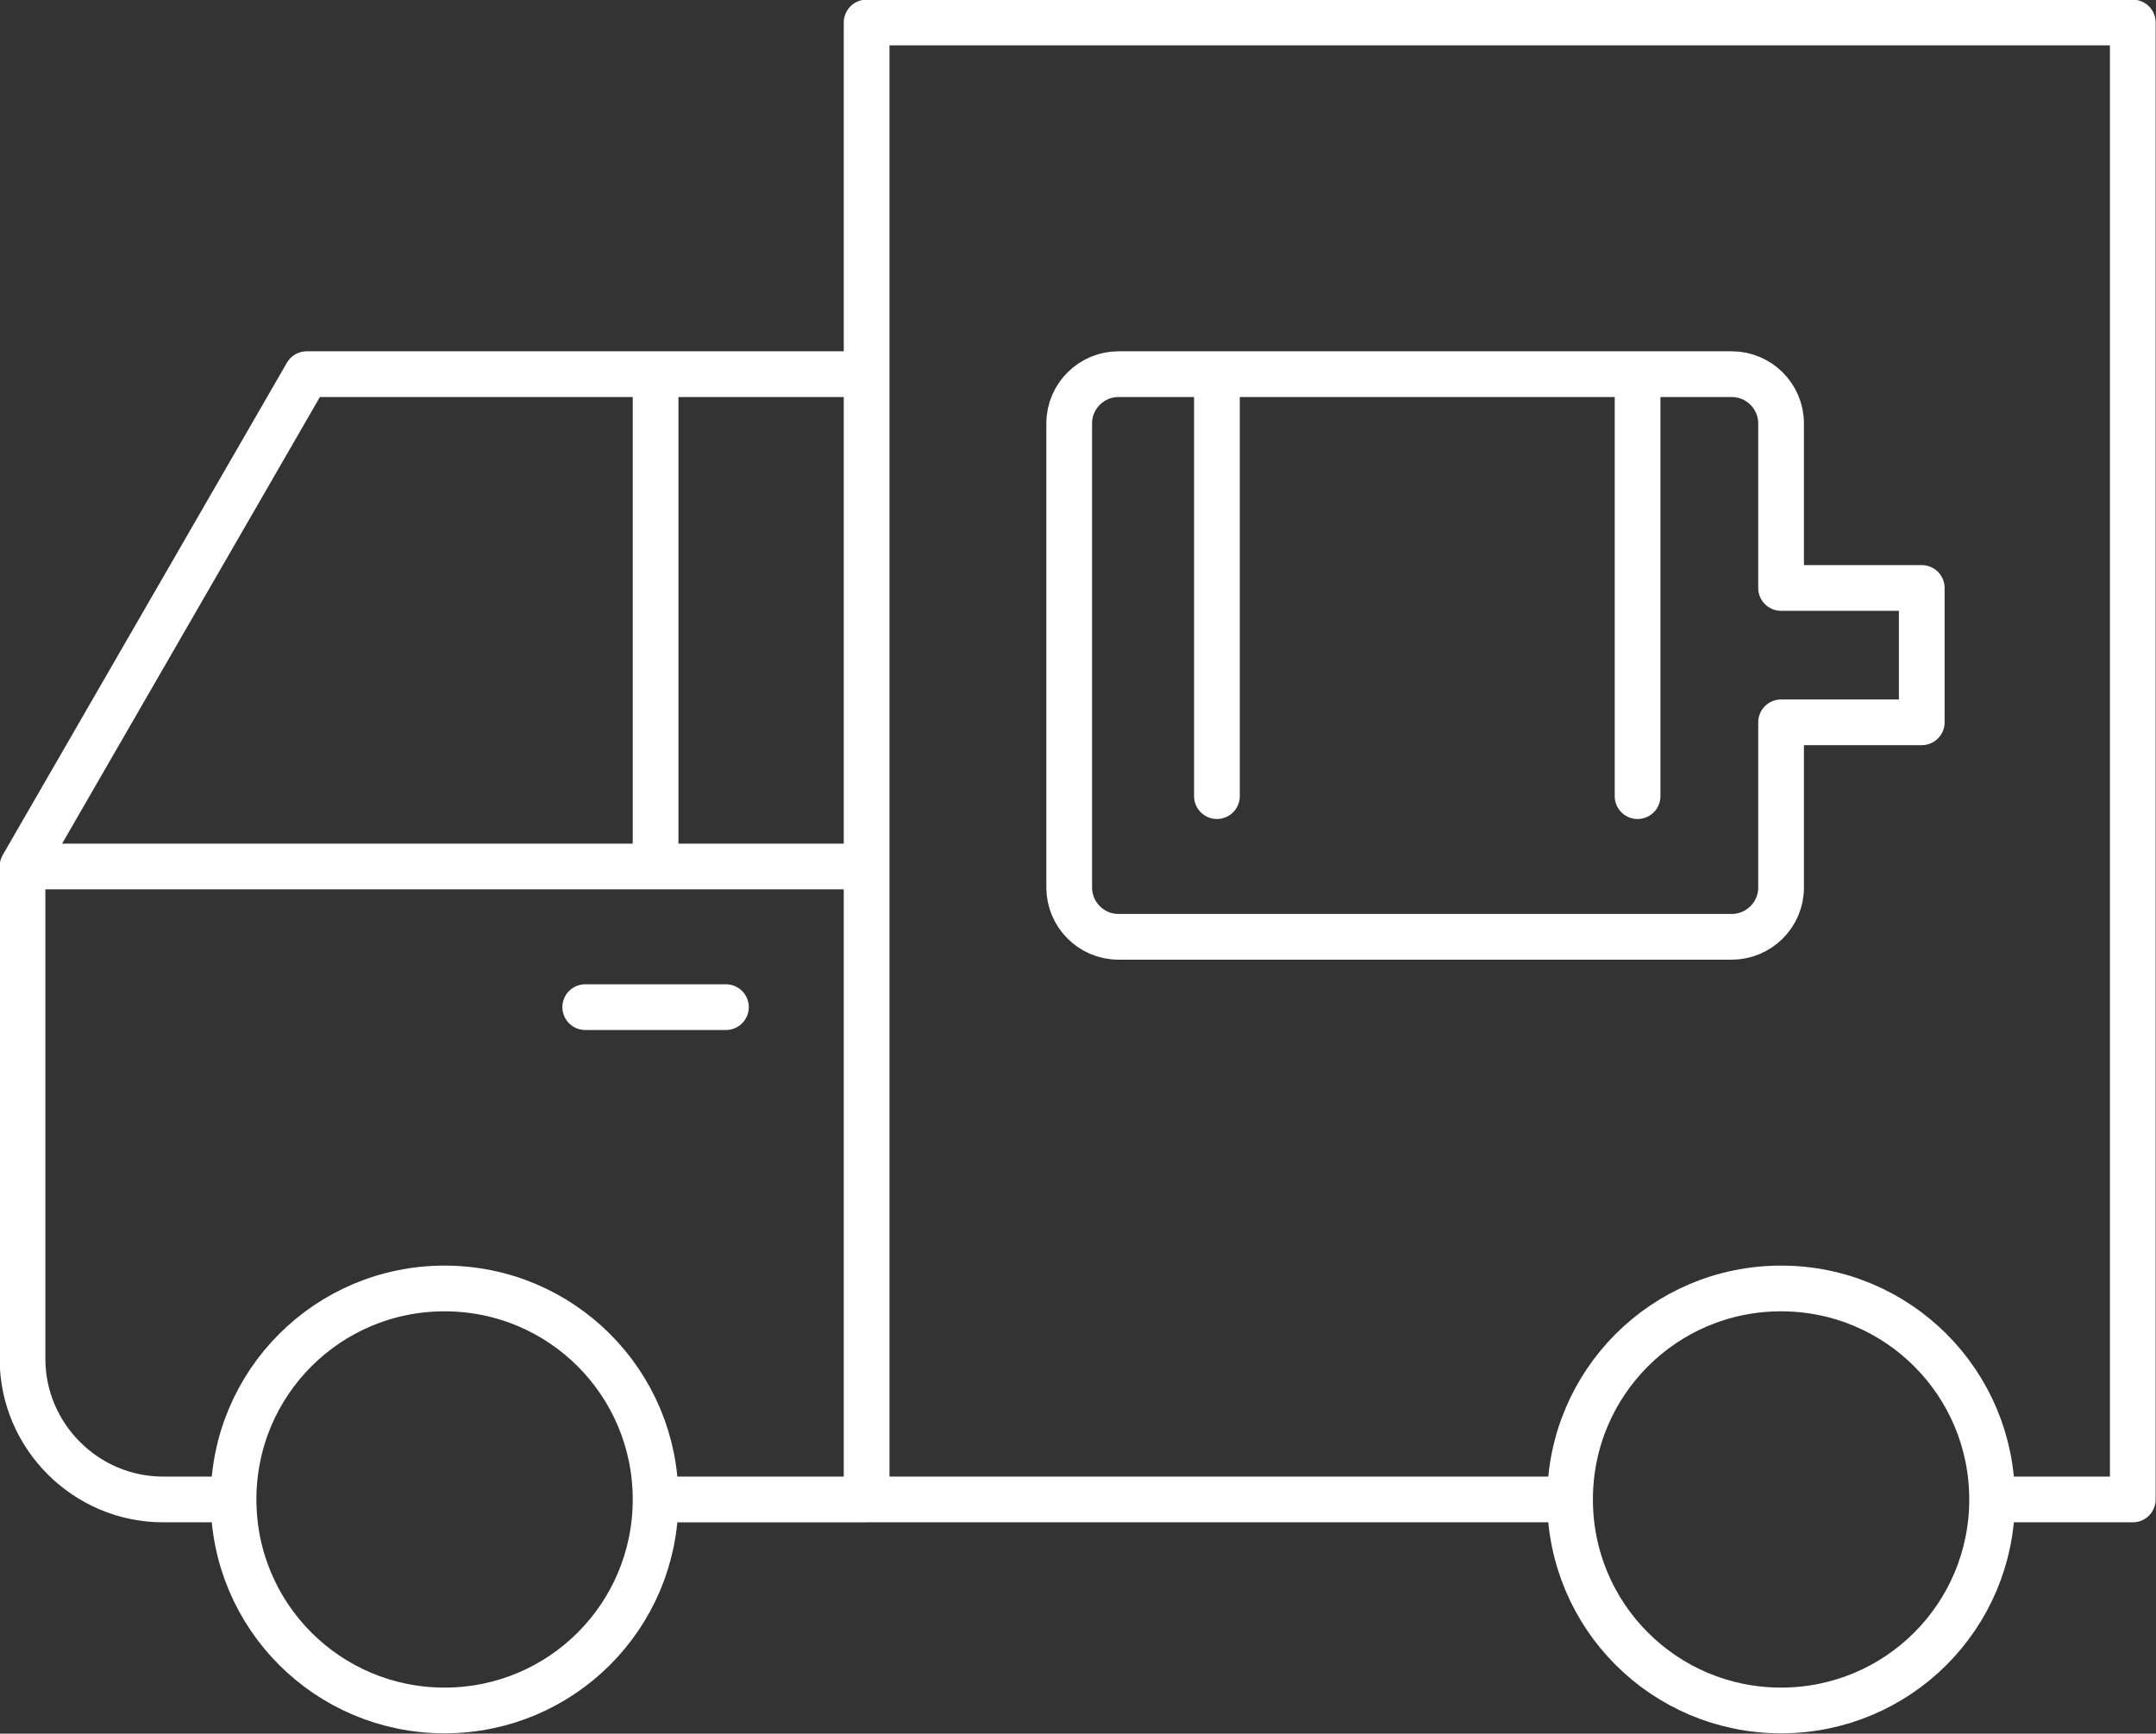
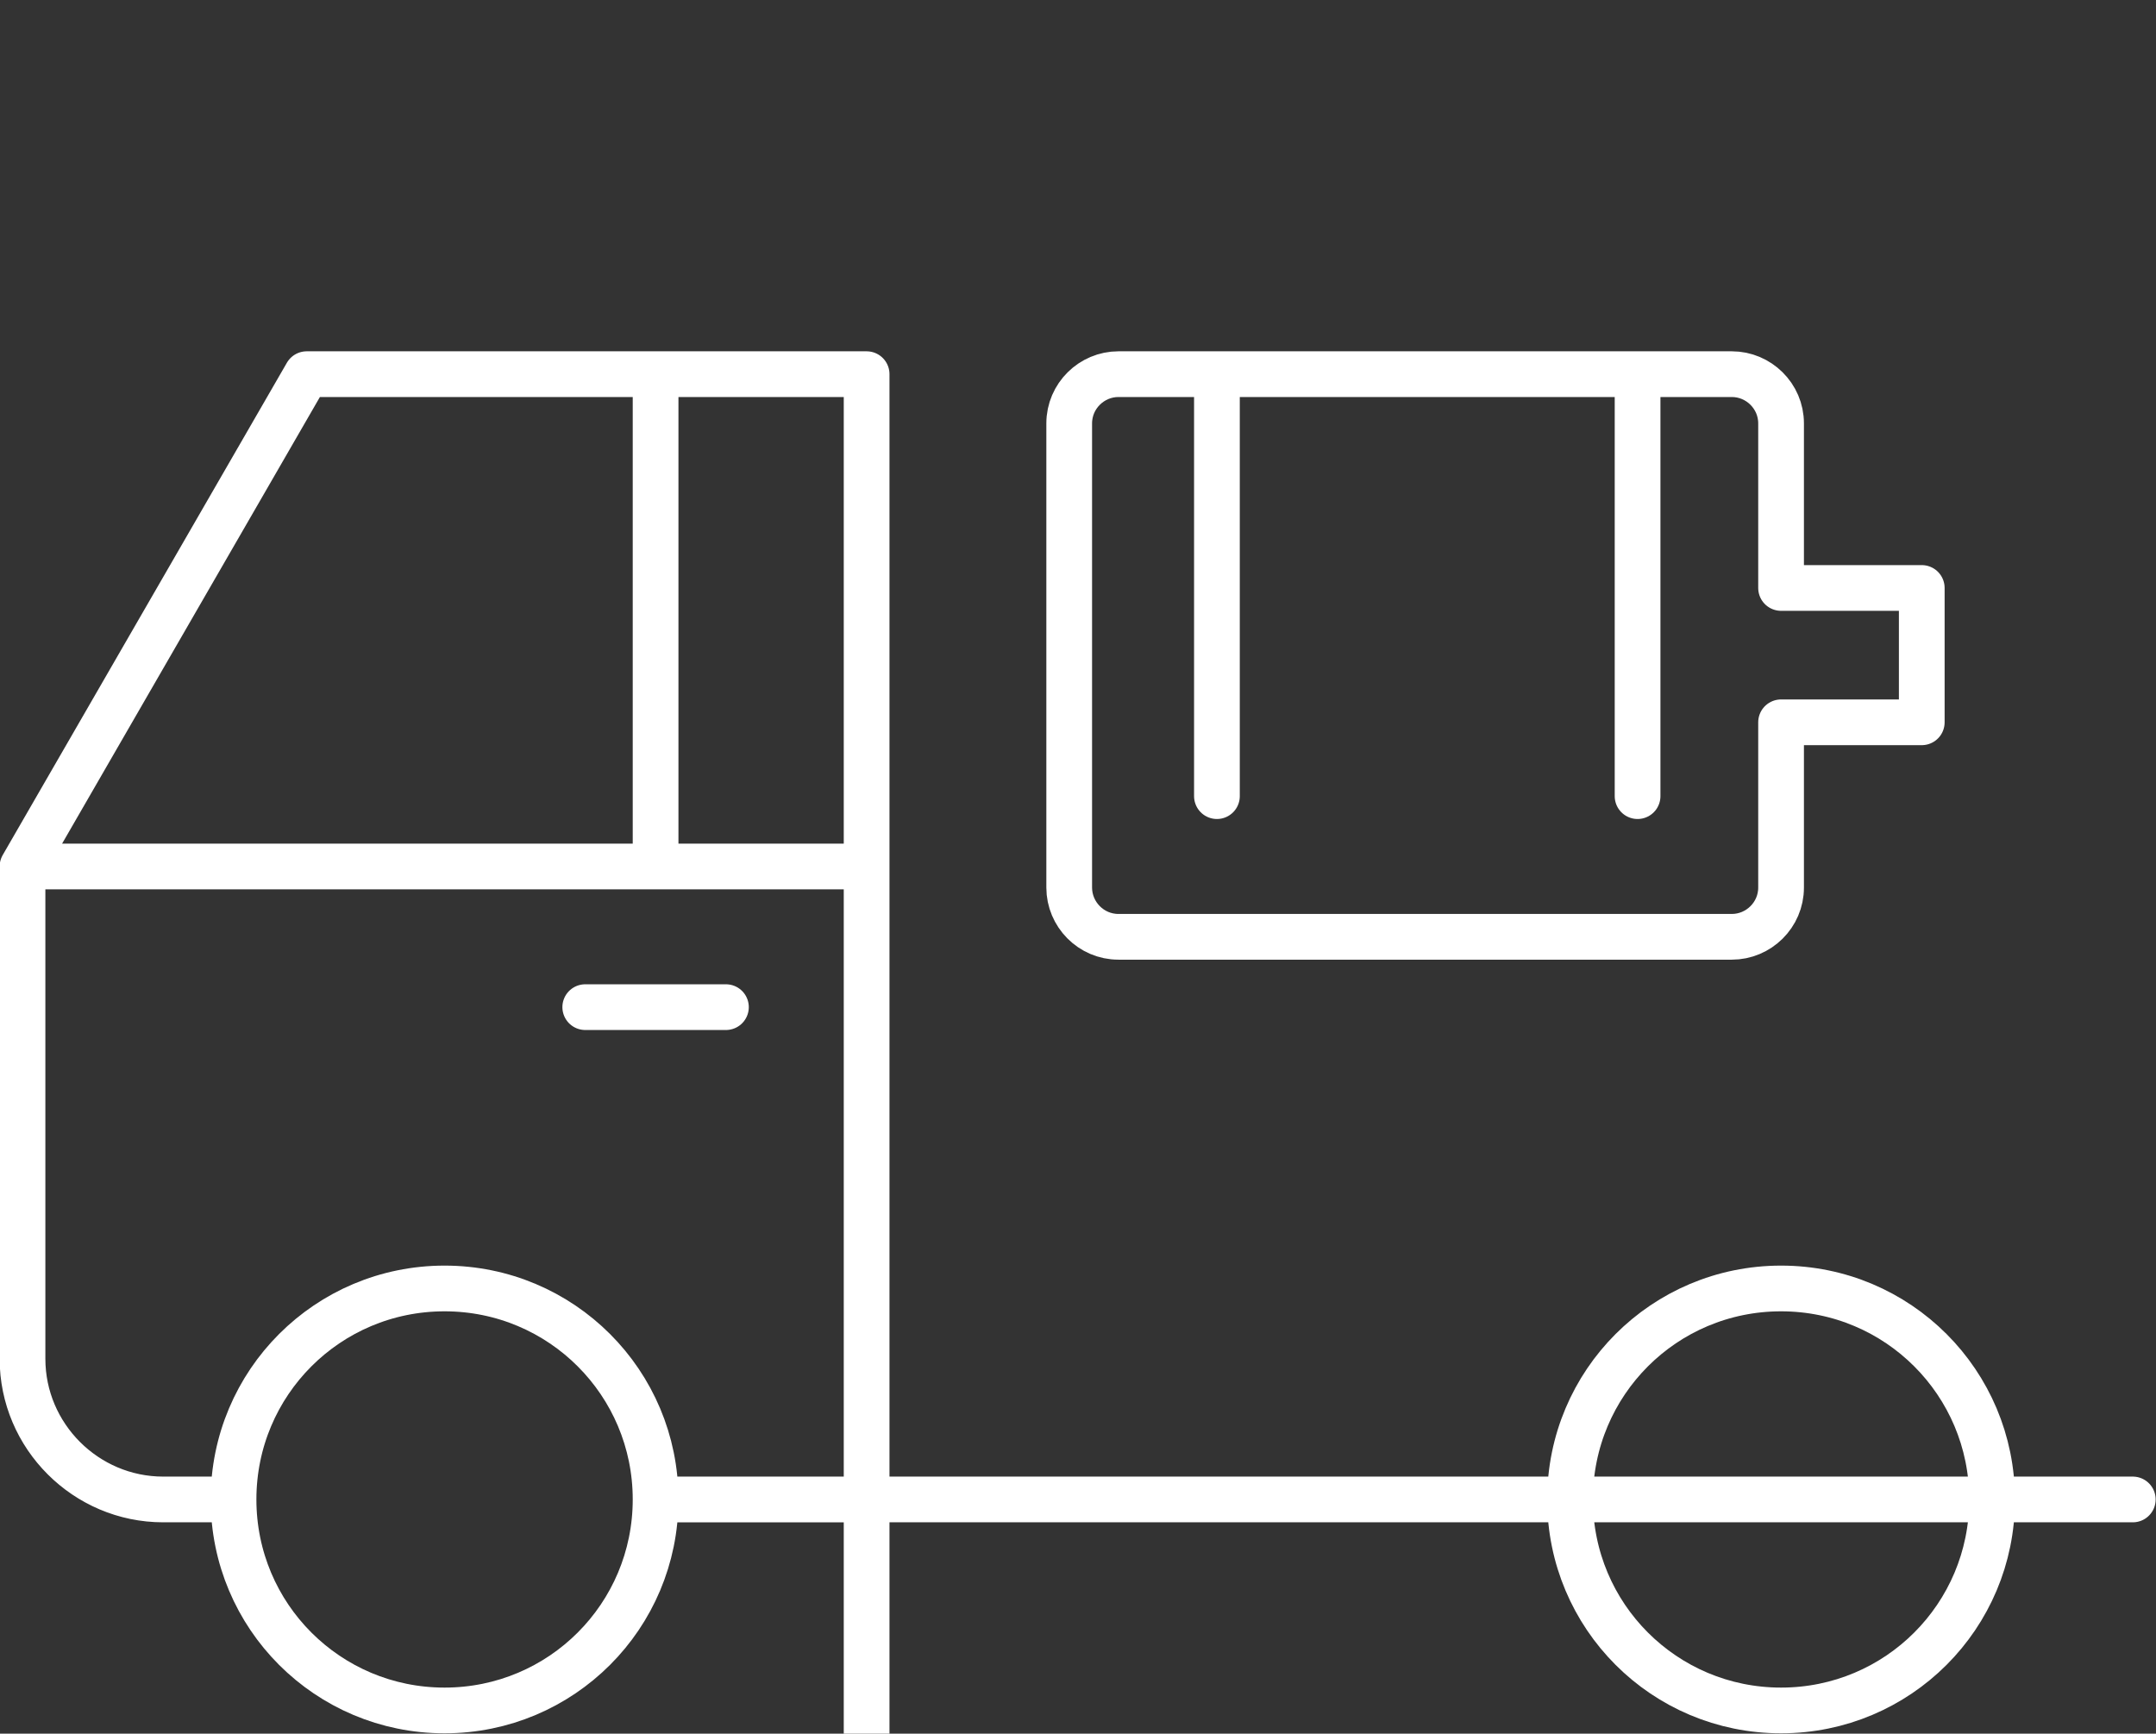
<svg xmlns="http://www.w3.org/2000/svg" data-name="Layer 1" viewBox="0 0 30.65 24.65" stroke="#fff">
  <rect x="0" y="0" width="30.65" height="24.65" fill="#333333" stroke="none" />
-   <path style="fill: none;   stroke-linecap: round; stroke-linejoin: round; stroke-width: .65px;" d="M3.32,21.32h-1c-1.1,0-2-.9-2-2v-7h12M28.32,21.32h2V.32H12.32v21h10M9.32,5.32v7M6.32,18.32c-1.66,0-3,1.34-3,3s1.34,3,3,3,3-1.34,3-3-1.34-3-3-3ZM25.32,18.32c-1.66,0-3,1.34-3,3s1.34,3,3,3,3-1.34,3-3-1.34-3-3-3ZM.32,12.32l4.04-7h7.96v16h-3M8.32,14.32h2M25.32,8.36h2v1.91h-2s0,2.35,0,2.35c0,.39-.32.7-.7.7h-8.72c-.39,0-.7-.32-.7-.7v-6.6c0-.39.32-.7.7-.7h8.72c.38,0,.7.31.7.7v2.33ZM23.28,5.32v6M17.3,5.32v6" />
+   <path style="fill: none;   stroke-linecap: round; stroke-linejoin: round; stroke-width: .65px;" d="M3.32,21.32h-1c-1.1,0-2-.9-2-2v-7h12M28.32,21.32h2H12.32v21h10M9.32,5.32v7M6.32,18.32c-1.66,0-3,1.34-3,3s1.34,3,3,3,3-1.34,3-3-1.34-3-3-3ZM25.32,18.32c-1.66,0-3,1.34-3,3s1.34,3,3,3,3-1.34,3-3-1.34-3-3-3ZM.32,12.32l4.04-7h7.96v16h-3M8.32,14.32h2M25.32,8.36h2v1.91h-2s0,2.35,0,2.35c0,.39-.32.7-.7.7h-8.72c-.39,0-.7-.32-.7-.7v-6.6c0-.39.32-.7.7-.7h8.72c.38,0,.7.31.7.7v2.33ZM23.28,5.32v6M17.3,5.32v6" />
</svg>